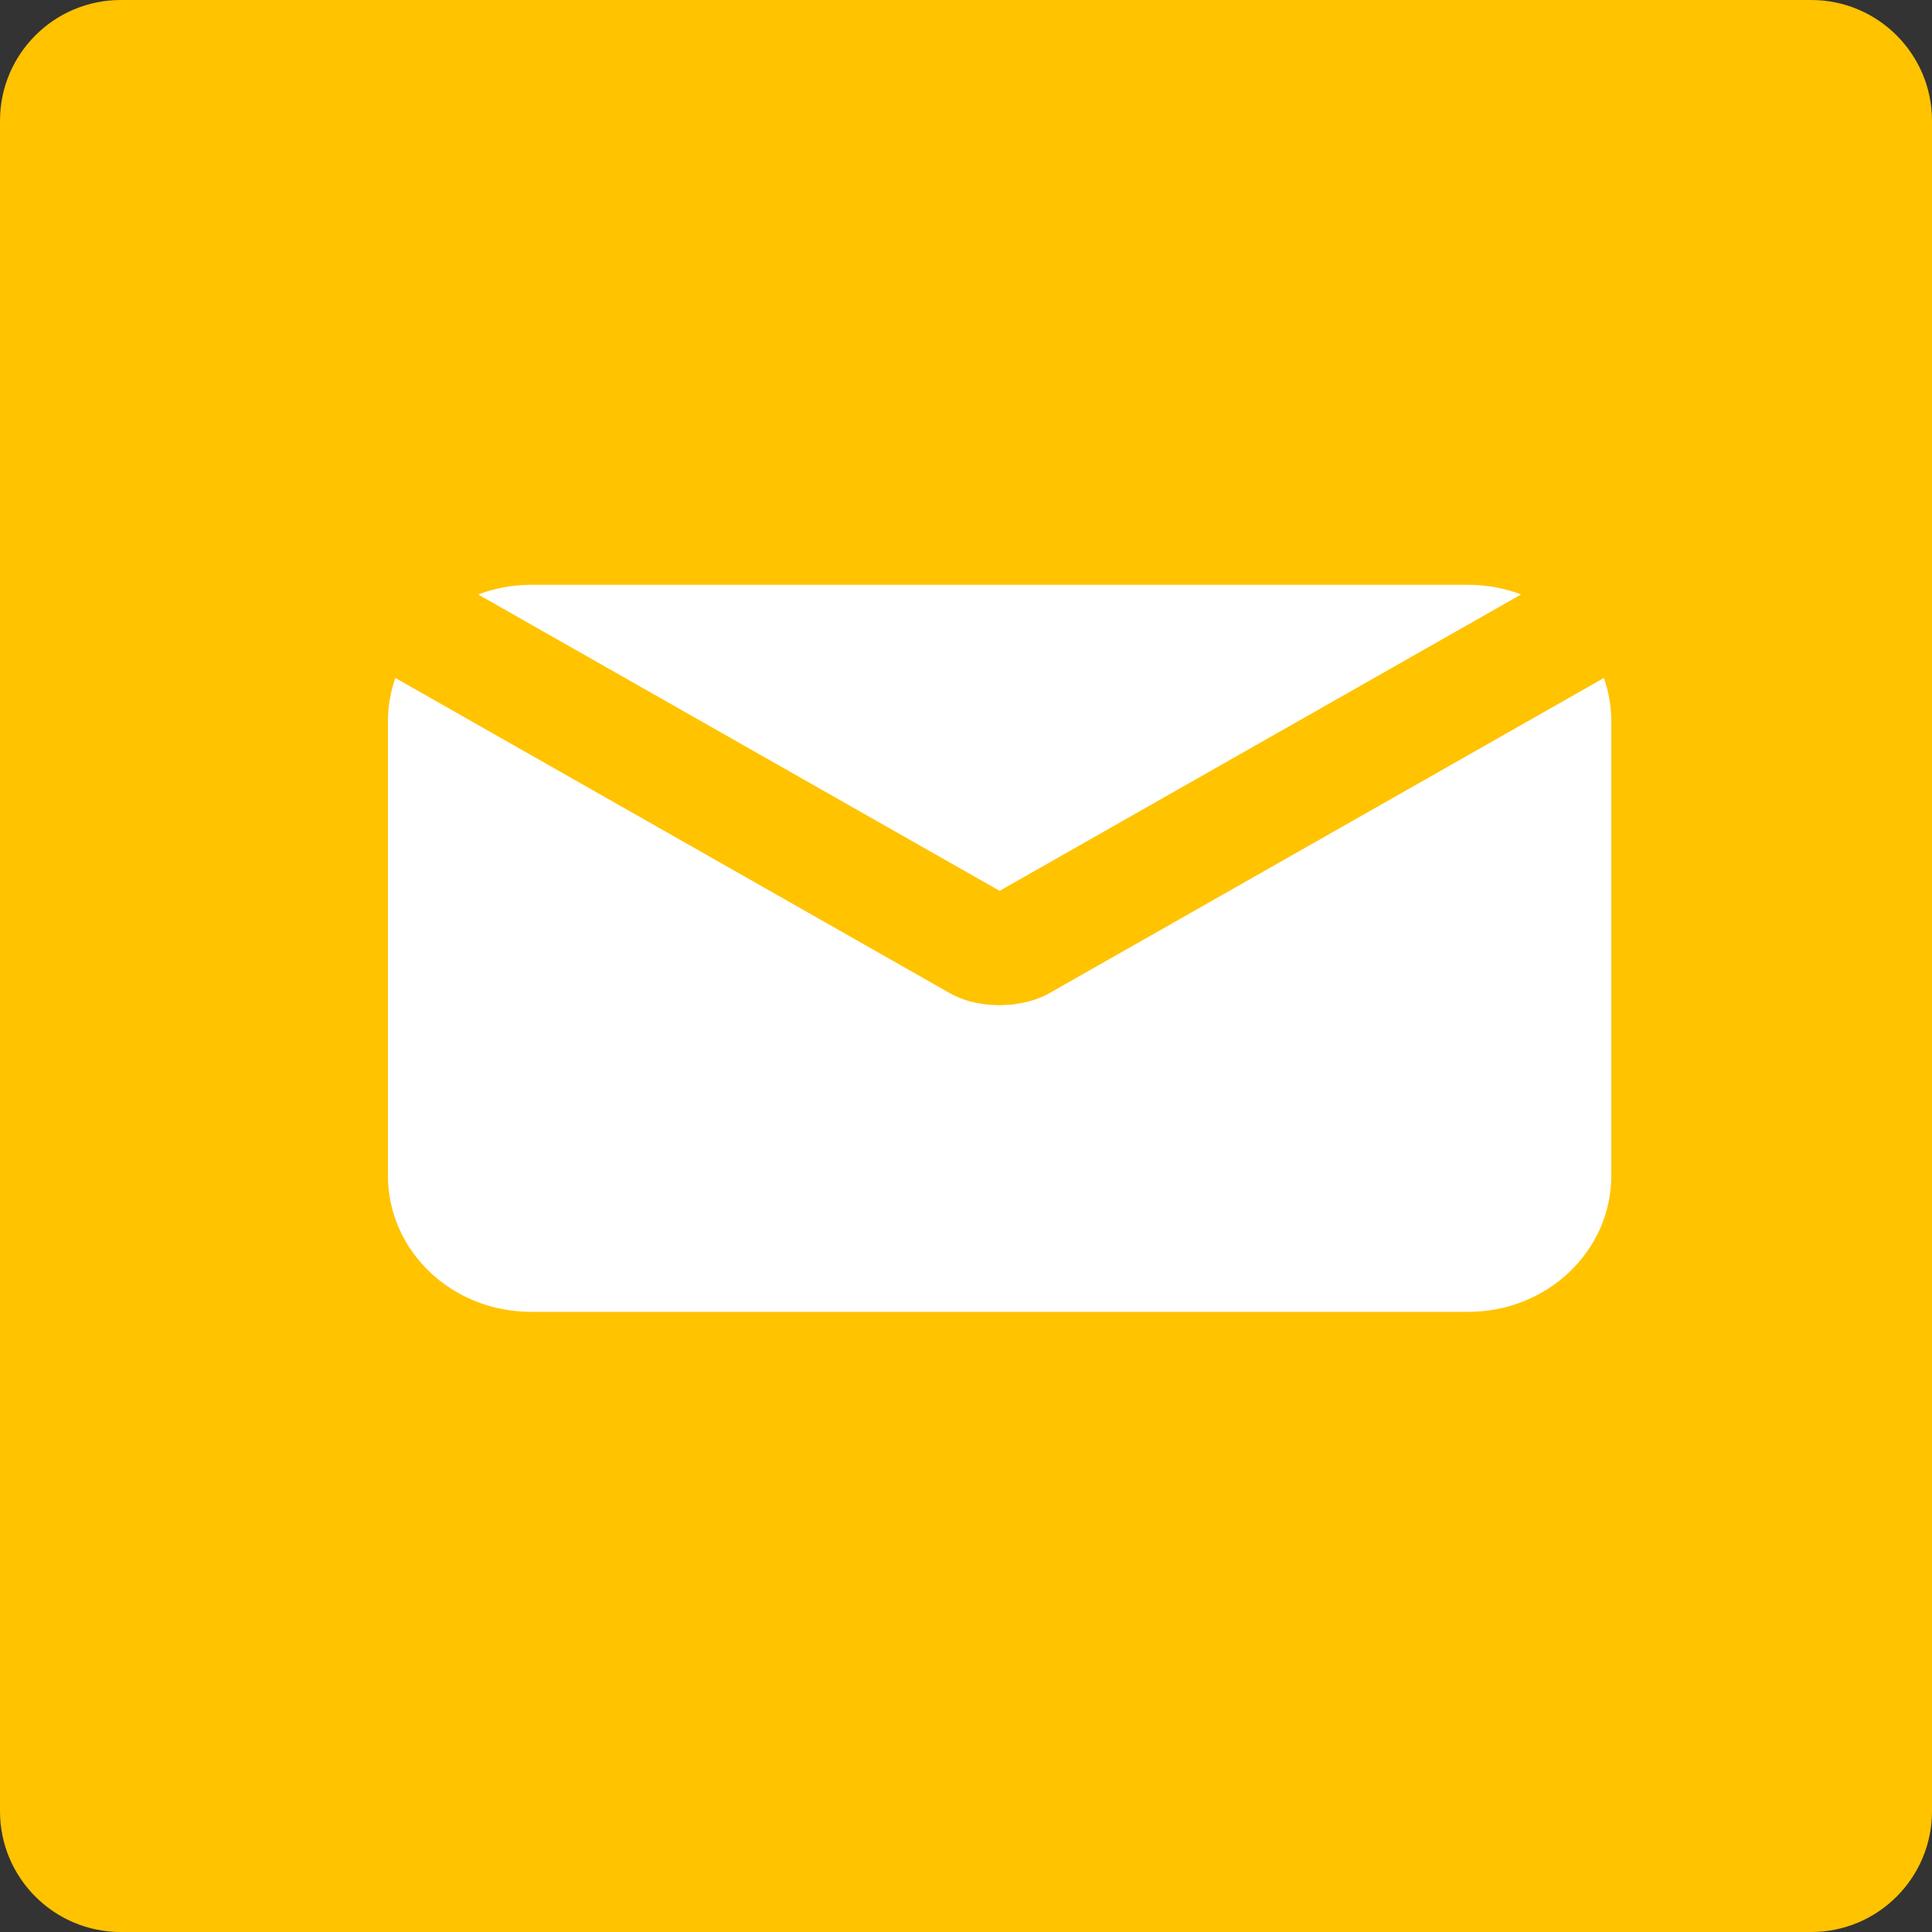
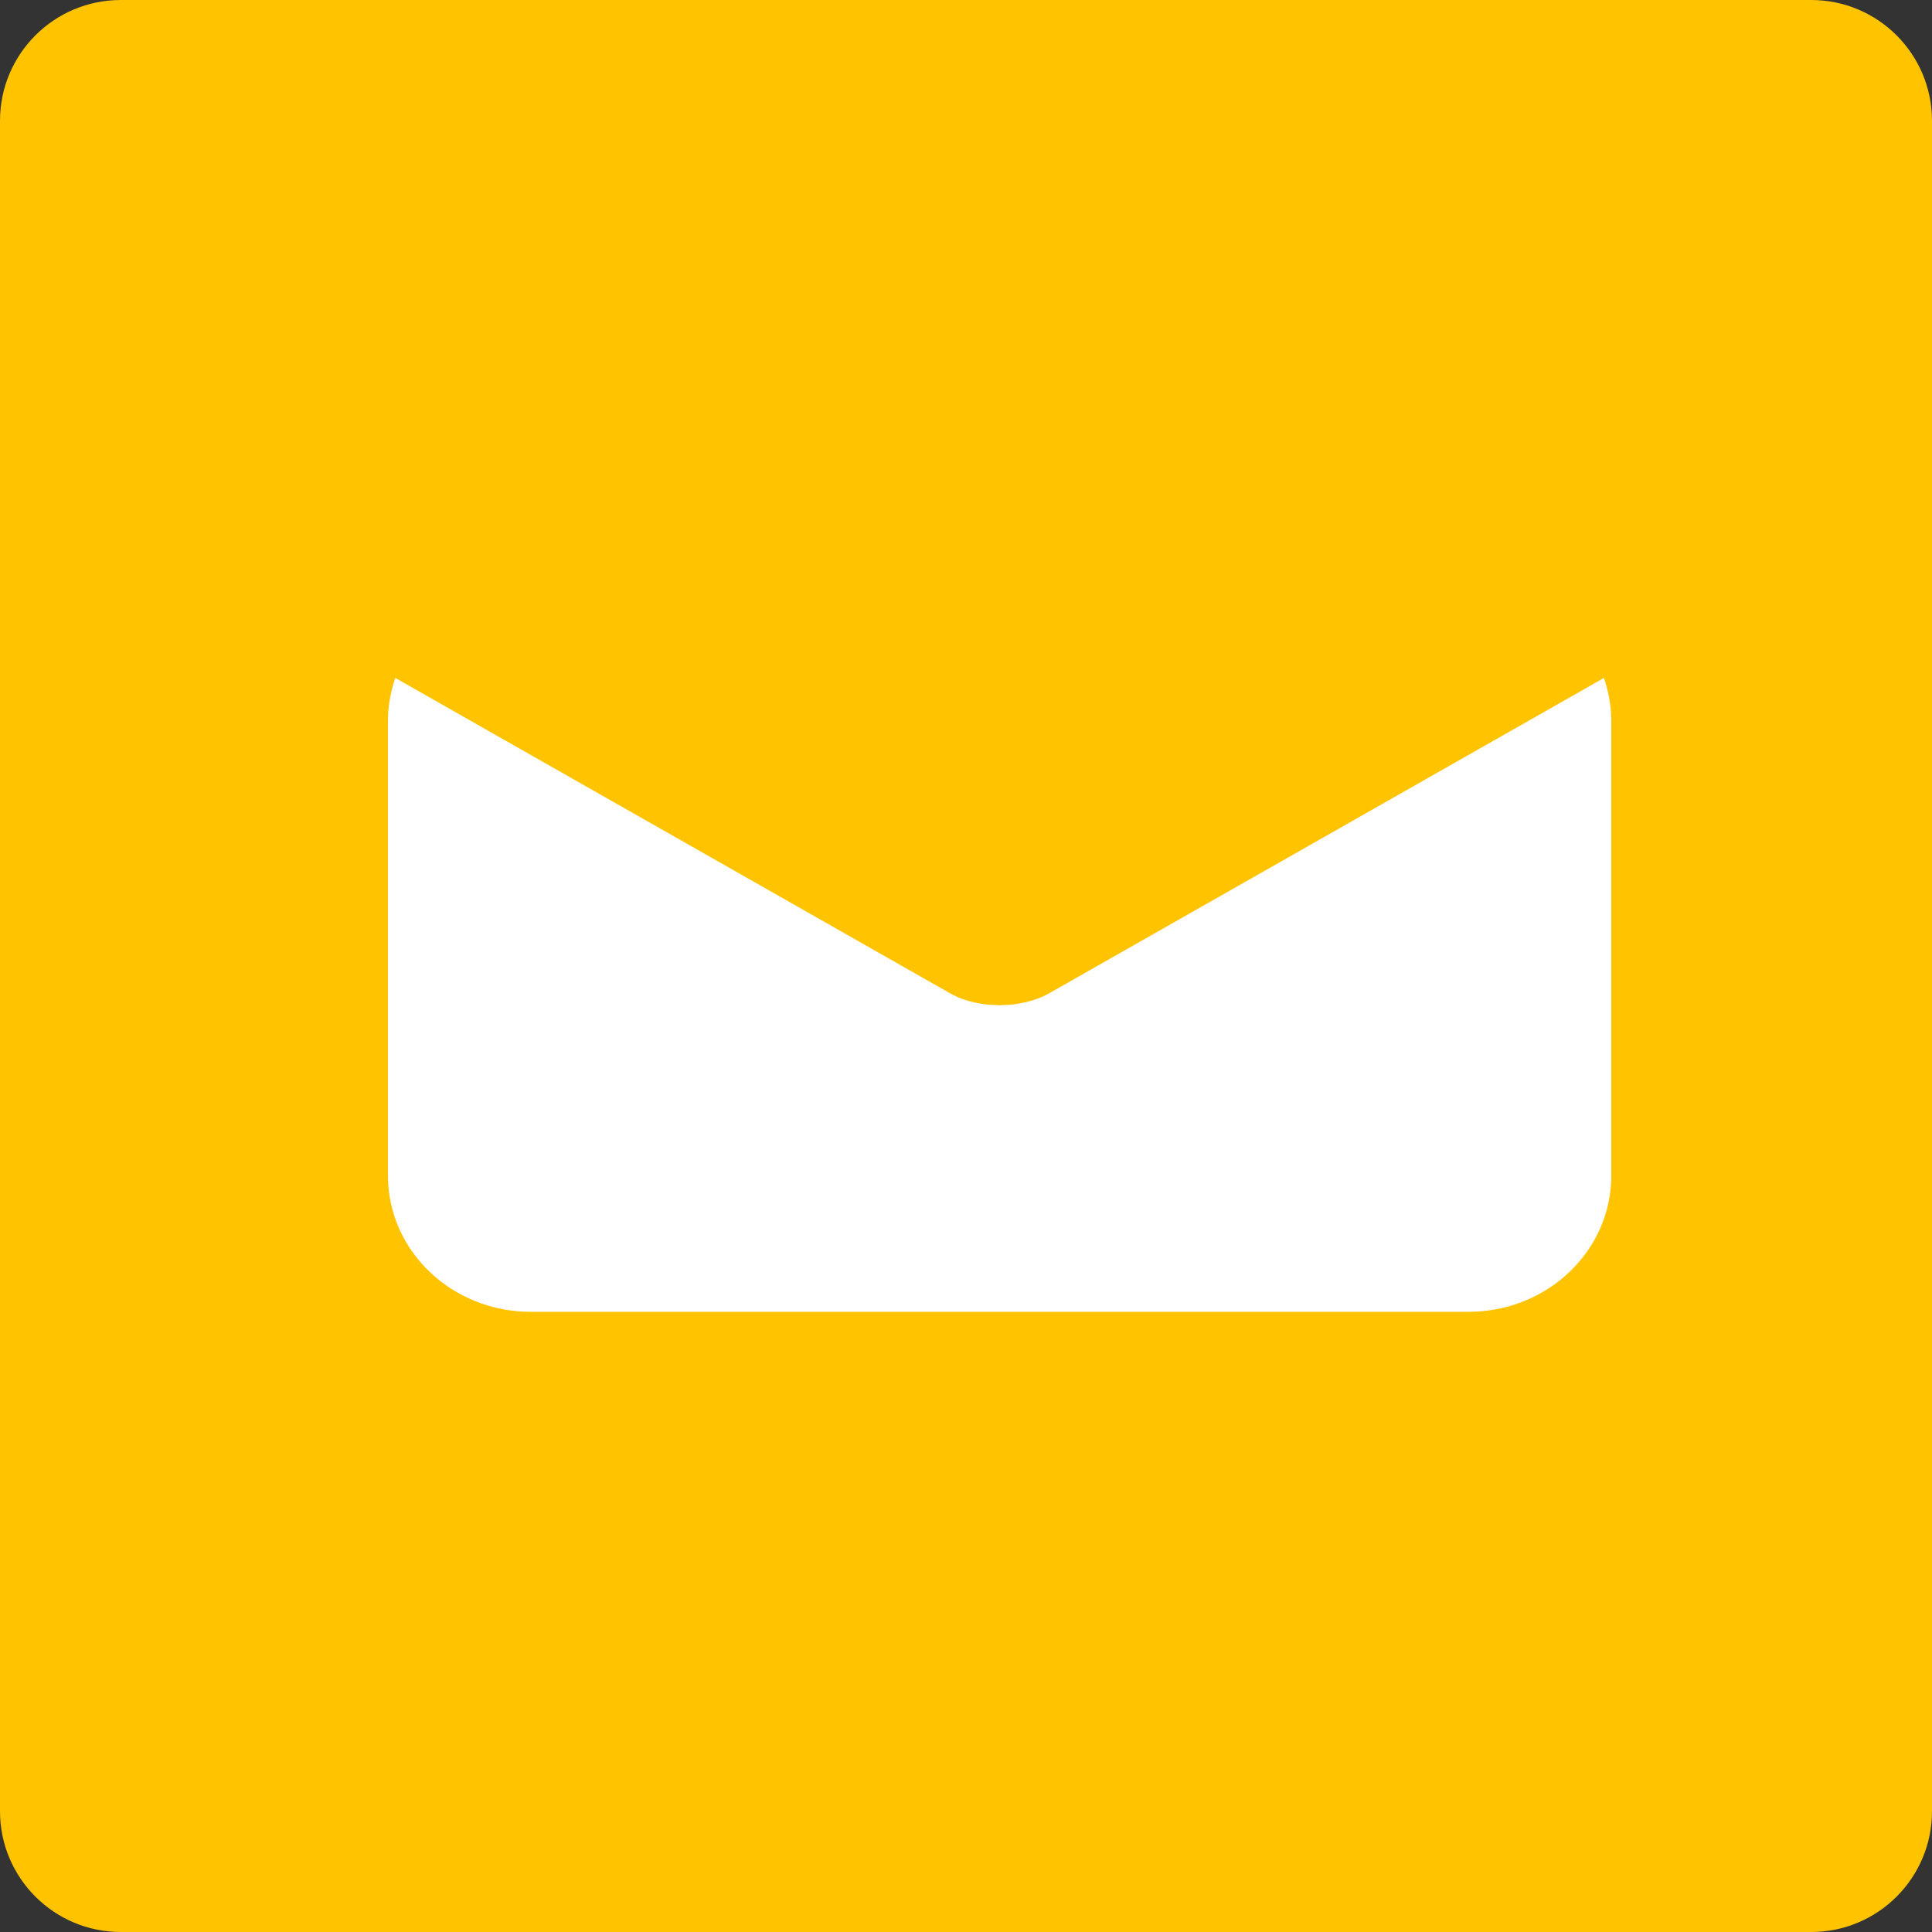
<svg xmlns="http://www.w3.org/2000/svg" width="10px" height="10px" viewBox="0 0 10 10" version="1.1">
  <rect x="0" y="0" width="10" height="10" fill="#333333" stroke="none" />
  <title>iconfinder_square-linkedin_317725</title>
  <desc>Created with Sketch.</desc>
  <g id="Page-1" stroke="none" stroke-width="1" fill="none" fill-rule="evenodd">
    <g id="Swiss-Transfer---Fond-11" transform="translate(-1784, -870)">
      <g id="Group-Copy" transform="translate(1769, 730)">
        <g id="iconfinder_square-linkedin_317725" transform="translate(15, 140)">
          <path d="M10,9.375 C10,9.72 9.72,10 9.375,10 L0.625,10 C0.28,10 0,9.72 0,9.375 L0,0.625 C0,0.28 0.28,0 0.625,0 L9.375,0 C9.72,0 10,0.28 10,0.625 L10,9.375 Z" id="Path" fill="#FFC300" />
          <g id="Group" transform="translate(2, 3)" fill="#FFFFFF">
-             <path d="M5.873,0.077 C5.789,0.045 5.697,0.027 5.6,0.027 L0.748,0.027 C0.651,0.027 0.559,0.045 0.475,0.077 L3.174,1.611 L5.873,0.077 Z" id="Path" />
            <path d="M3.256,2.197 C3.255,2.197 3.254,2.197 3.253,2.198 C3.243,2.199 3.233,2.2 3.223,2.201 C3.22,2.201 3.217,2.201 3.214,2.201 C3.206,2.202 3.198,2.202 3.191,2.202 C3.185,2.203 3.18,2.203 3.174,2.203 C3.169,2.203 3.163,2.203 3.157,2.202 C3.15,2.202 3.142,2.202 3.134,2.201 C3.131,2.201 3.128,2.201 3.125,2.201 C3.115,2.2 3.105,2.199 3.095,2.198 C3.094,2.197 3.093,2.197 3.092,2.197 C3.028,2.189 2.968,2.17 2.917,2.141 L0.046,0.509 C0.022,0.58 0.008,0.654 0.008,0.732 L0.008,3.085 C0.008,3.475 0.339,3.79 0.748,3.79 L5.6,3.79 C6.009,3.79 6.34,3.475 6.34,3.085 L6.34,0.732 C6.34,0.654 6.326,0.58 6.302,0.509 L3.431,2.141 C3.38,2.17 3.32,2.188 3.256,2.197 Z" id="Path" />
          </g>
        </g>
      </g>
    </g>
  </g>
</svg>